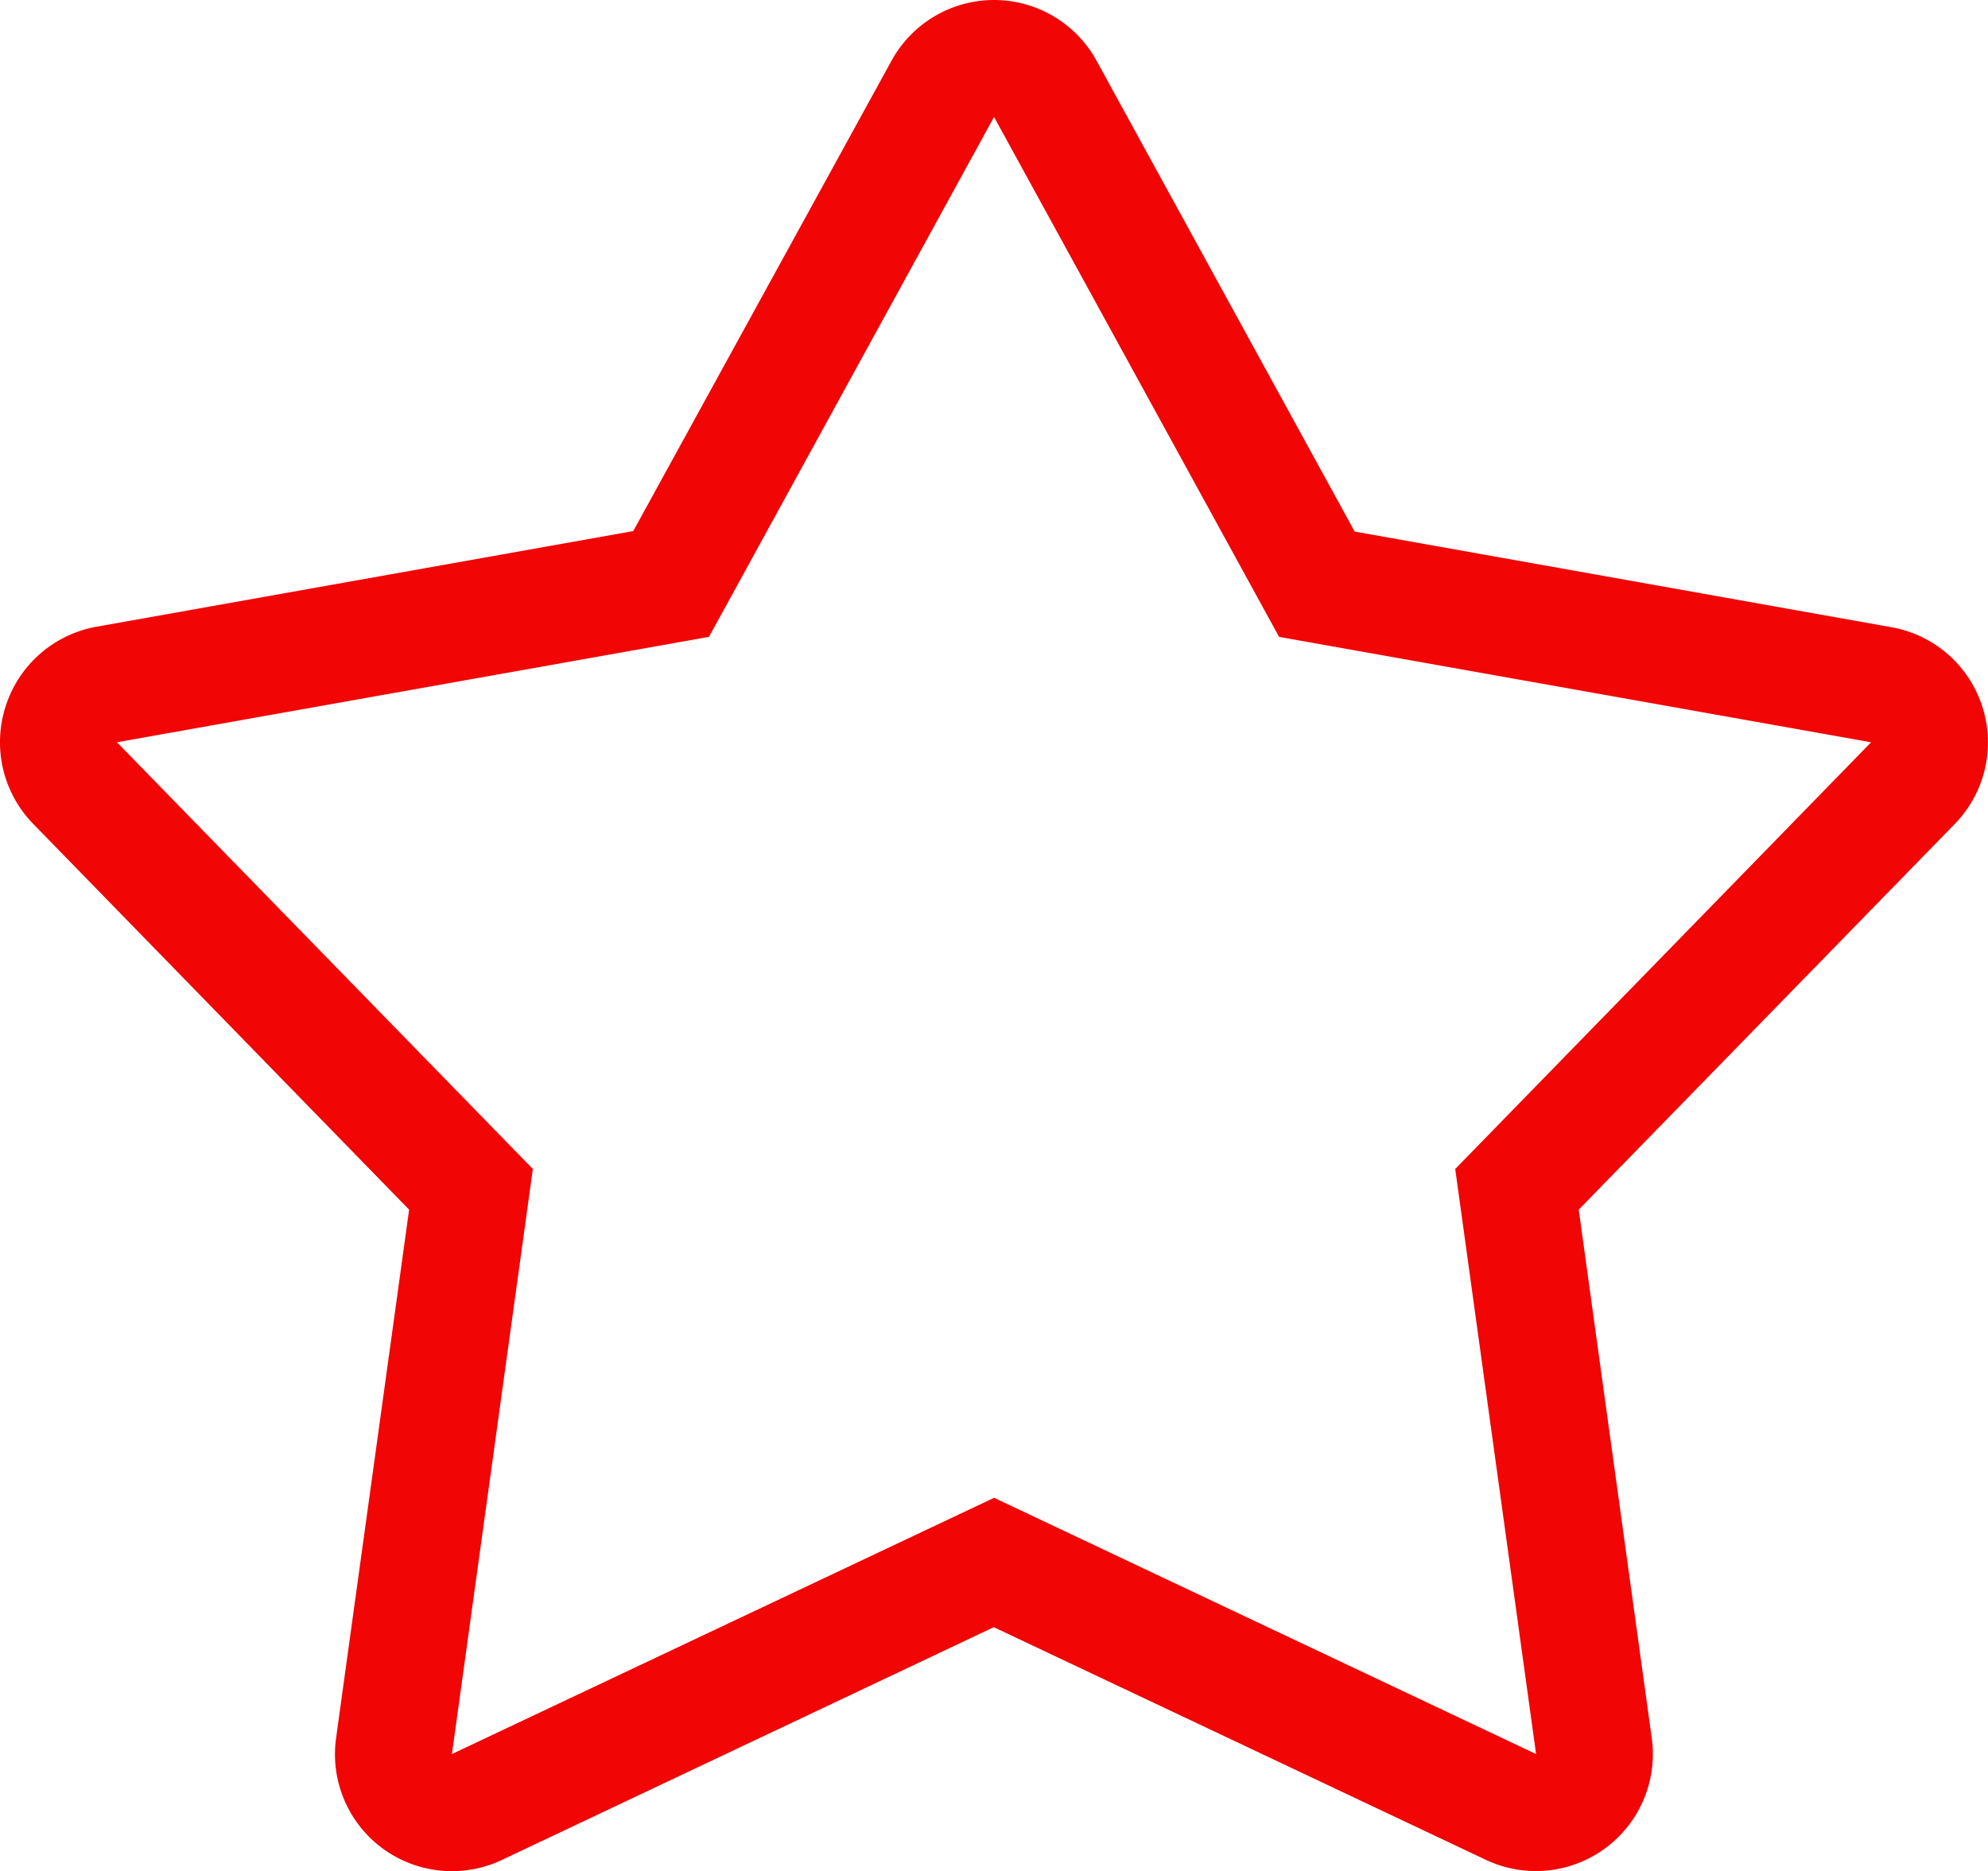
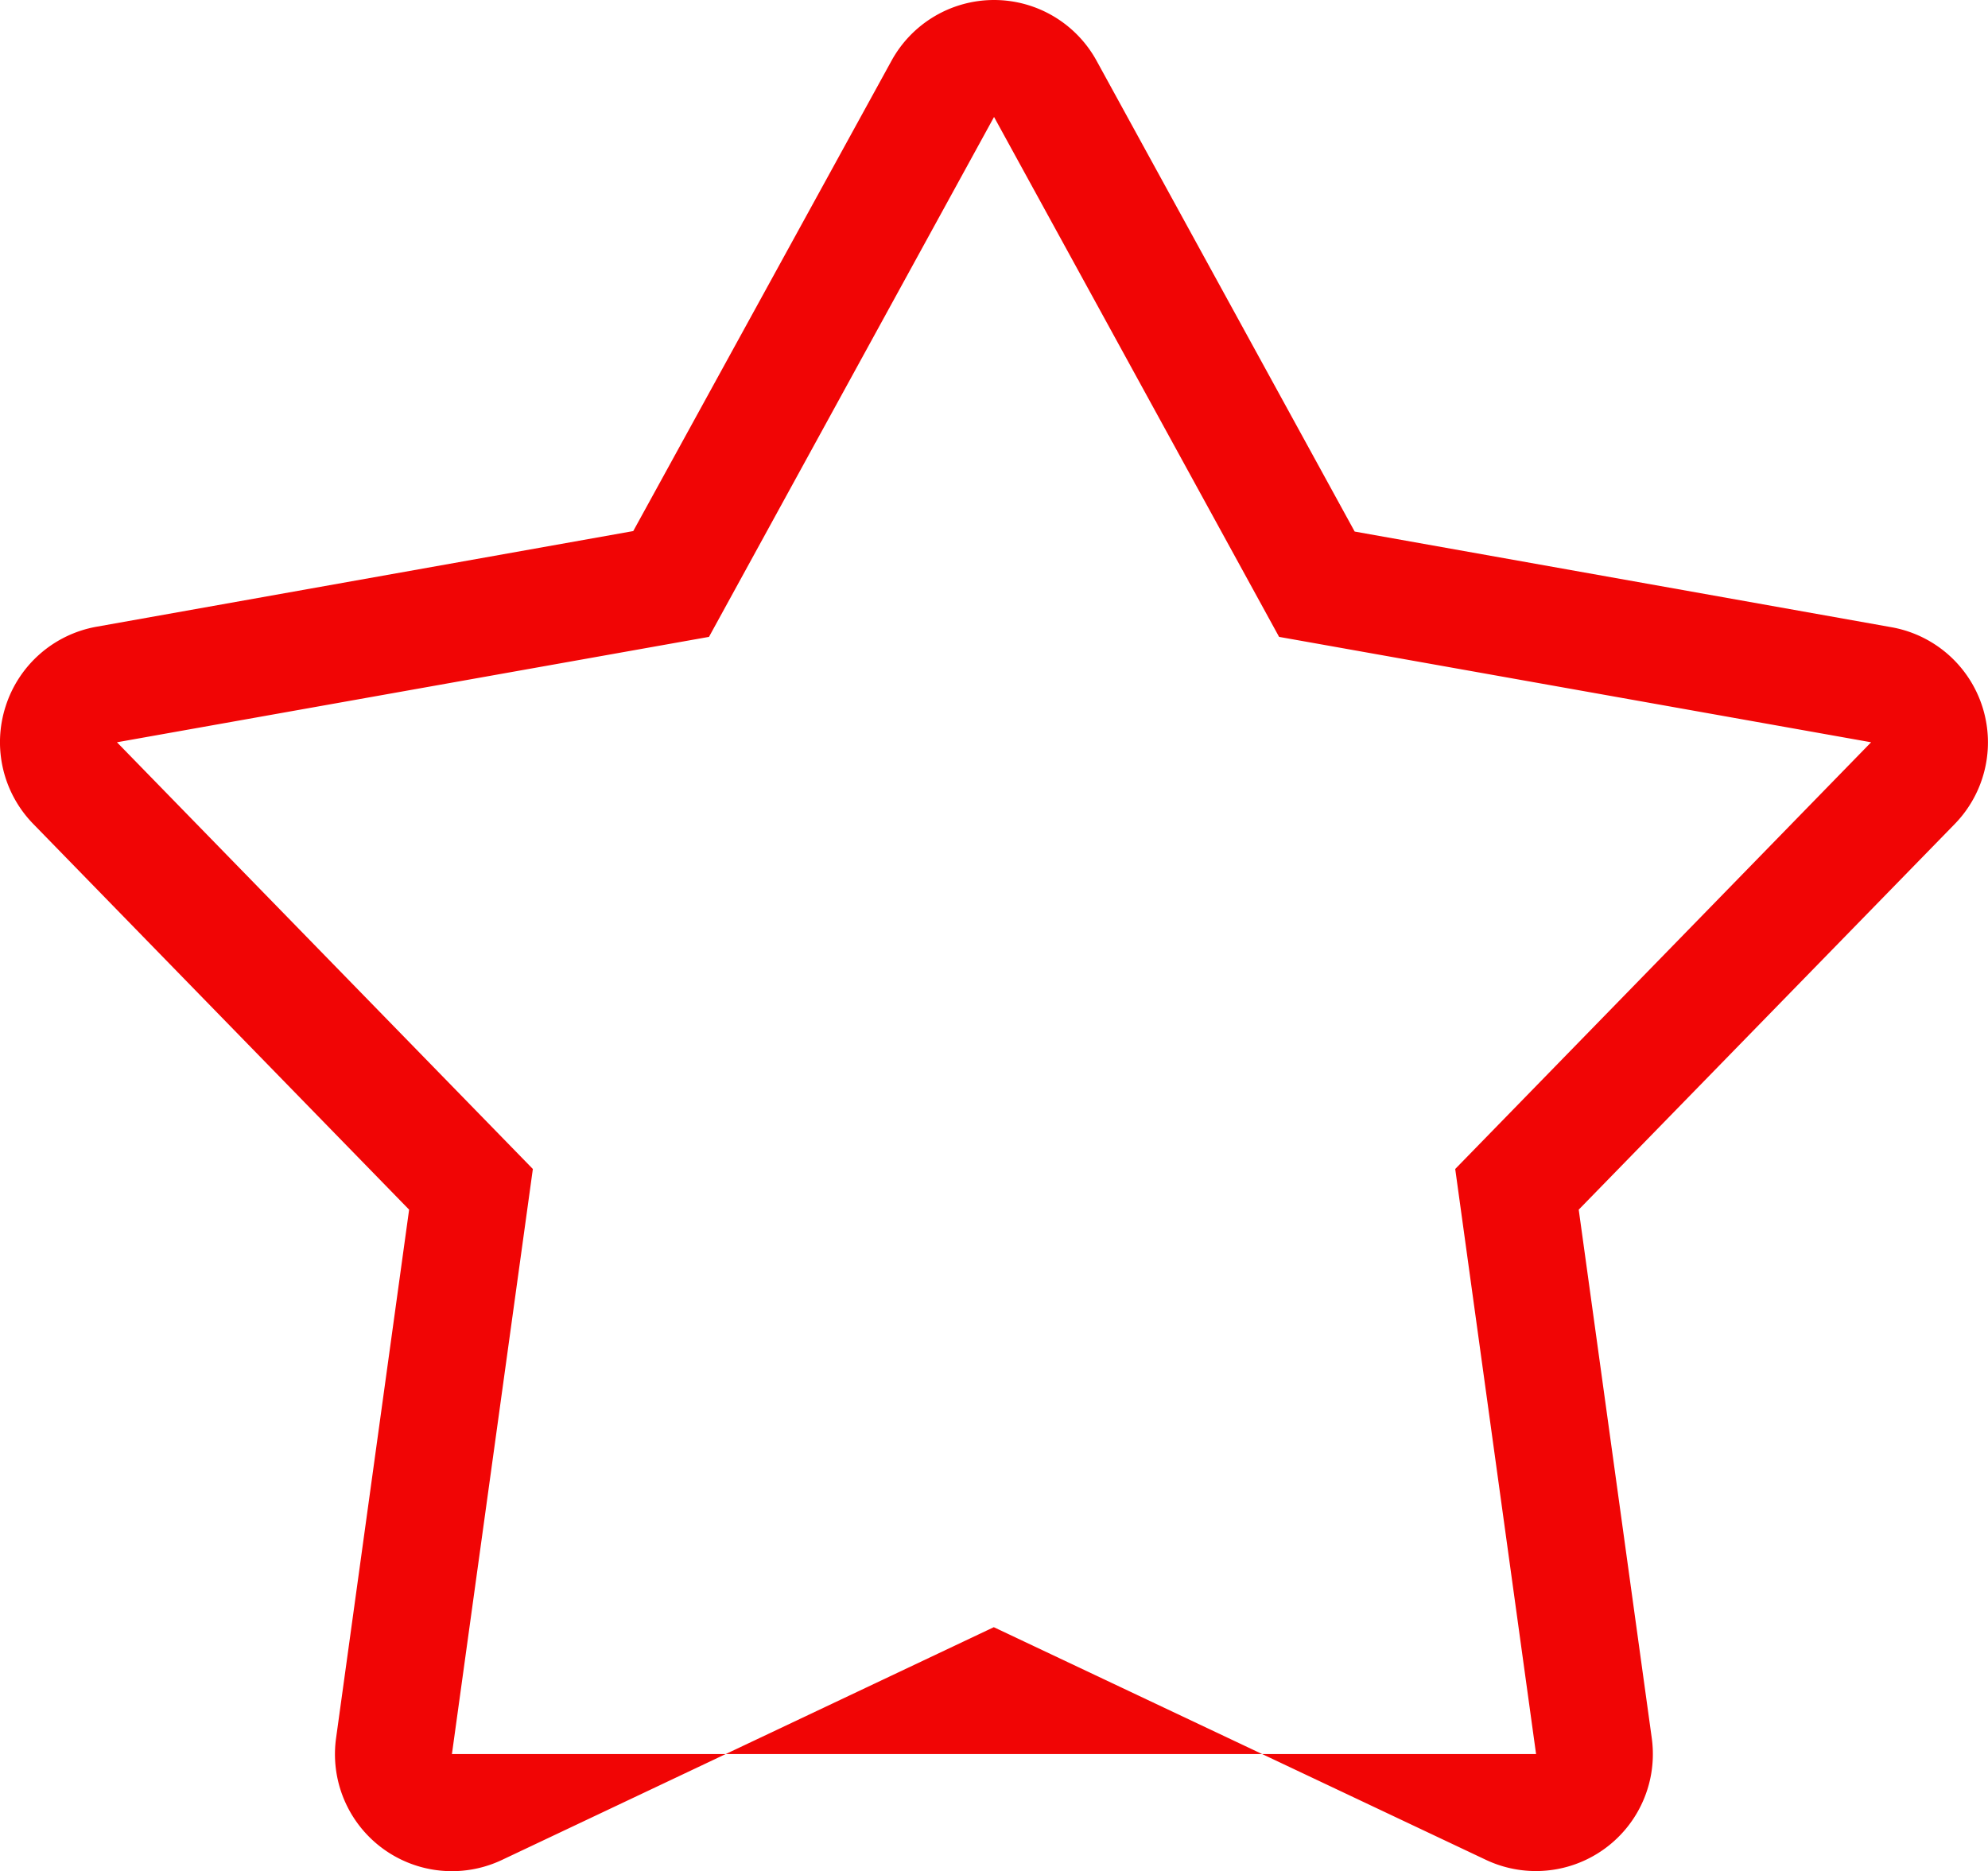
<svg xmlns="http://www.w3.org/2000/svg" width="24.933" height="23.467" viewBox="0 0 24.933 23.467">
-   <path id="Polygon_5" data-name="Polygon 5" d="M10.467-.533,6.892,5.988-.533,7.31l5.216,5.352L3.668,20l6.8-3.214L17.265,20l-1.014-7.338L21.467,7.31,14.042,5.988,10.467-.533m0-1.467a1.467,1.467,0,0,1,1.286.762L14.99,4.667l6.733,1.2a1.467,1.467,0,0,1,.793,2.468L17.8,13.172l.916,6.628a1.467,1.467,0,0,1-2.08,1.527l-6.172-2.918L4.3,21.326A1.467,1.467,0,0,1,2.215,19.8l.916-6.628L-1.584,8.333A1.467,1.467,0,0,1-1.93,6.861a1.467,1.467,0,0,1,1.139-1l6.733-1.2L9.181-1.238A1.467,1.467,0,0,1,10.467-2Z" transform="translate(2 2)" fill="#f10505" />
+   <path id="Polygon_5" data-name="Polygon 5" d="M10.467-.533,6.892,5.988-.533,7.31l5.216,5.352L3.668,20L17.265,20l-1.014-7.338L21.467,7.31,14.042,5.988,10.467-.533m0-1.467a1.467,1.467,0,0,1,1.286.762L14.99,4.667l6.733,1.2a1.467,1.467,0,0,1,.793,2.468L17.8,13.172l.916,6.628a1.467,1.467,0,0,1-2.08,1.527l-6.172-2.918L4.3,21.326A1.467,1.467,0,0,1,2.215,19.8l.916-6.628L-1.584,8.333A1.467,1.467,0,0,1-1.93,6.861a1.467,1.467,0,0,1,1.139-1l6.733-1.2L9.181-1.238A1.467,1.467,0,0,1,10.467-2Z" transform="translate(2 2)" fill="#f10505" />
</svg>